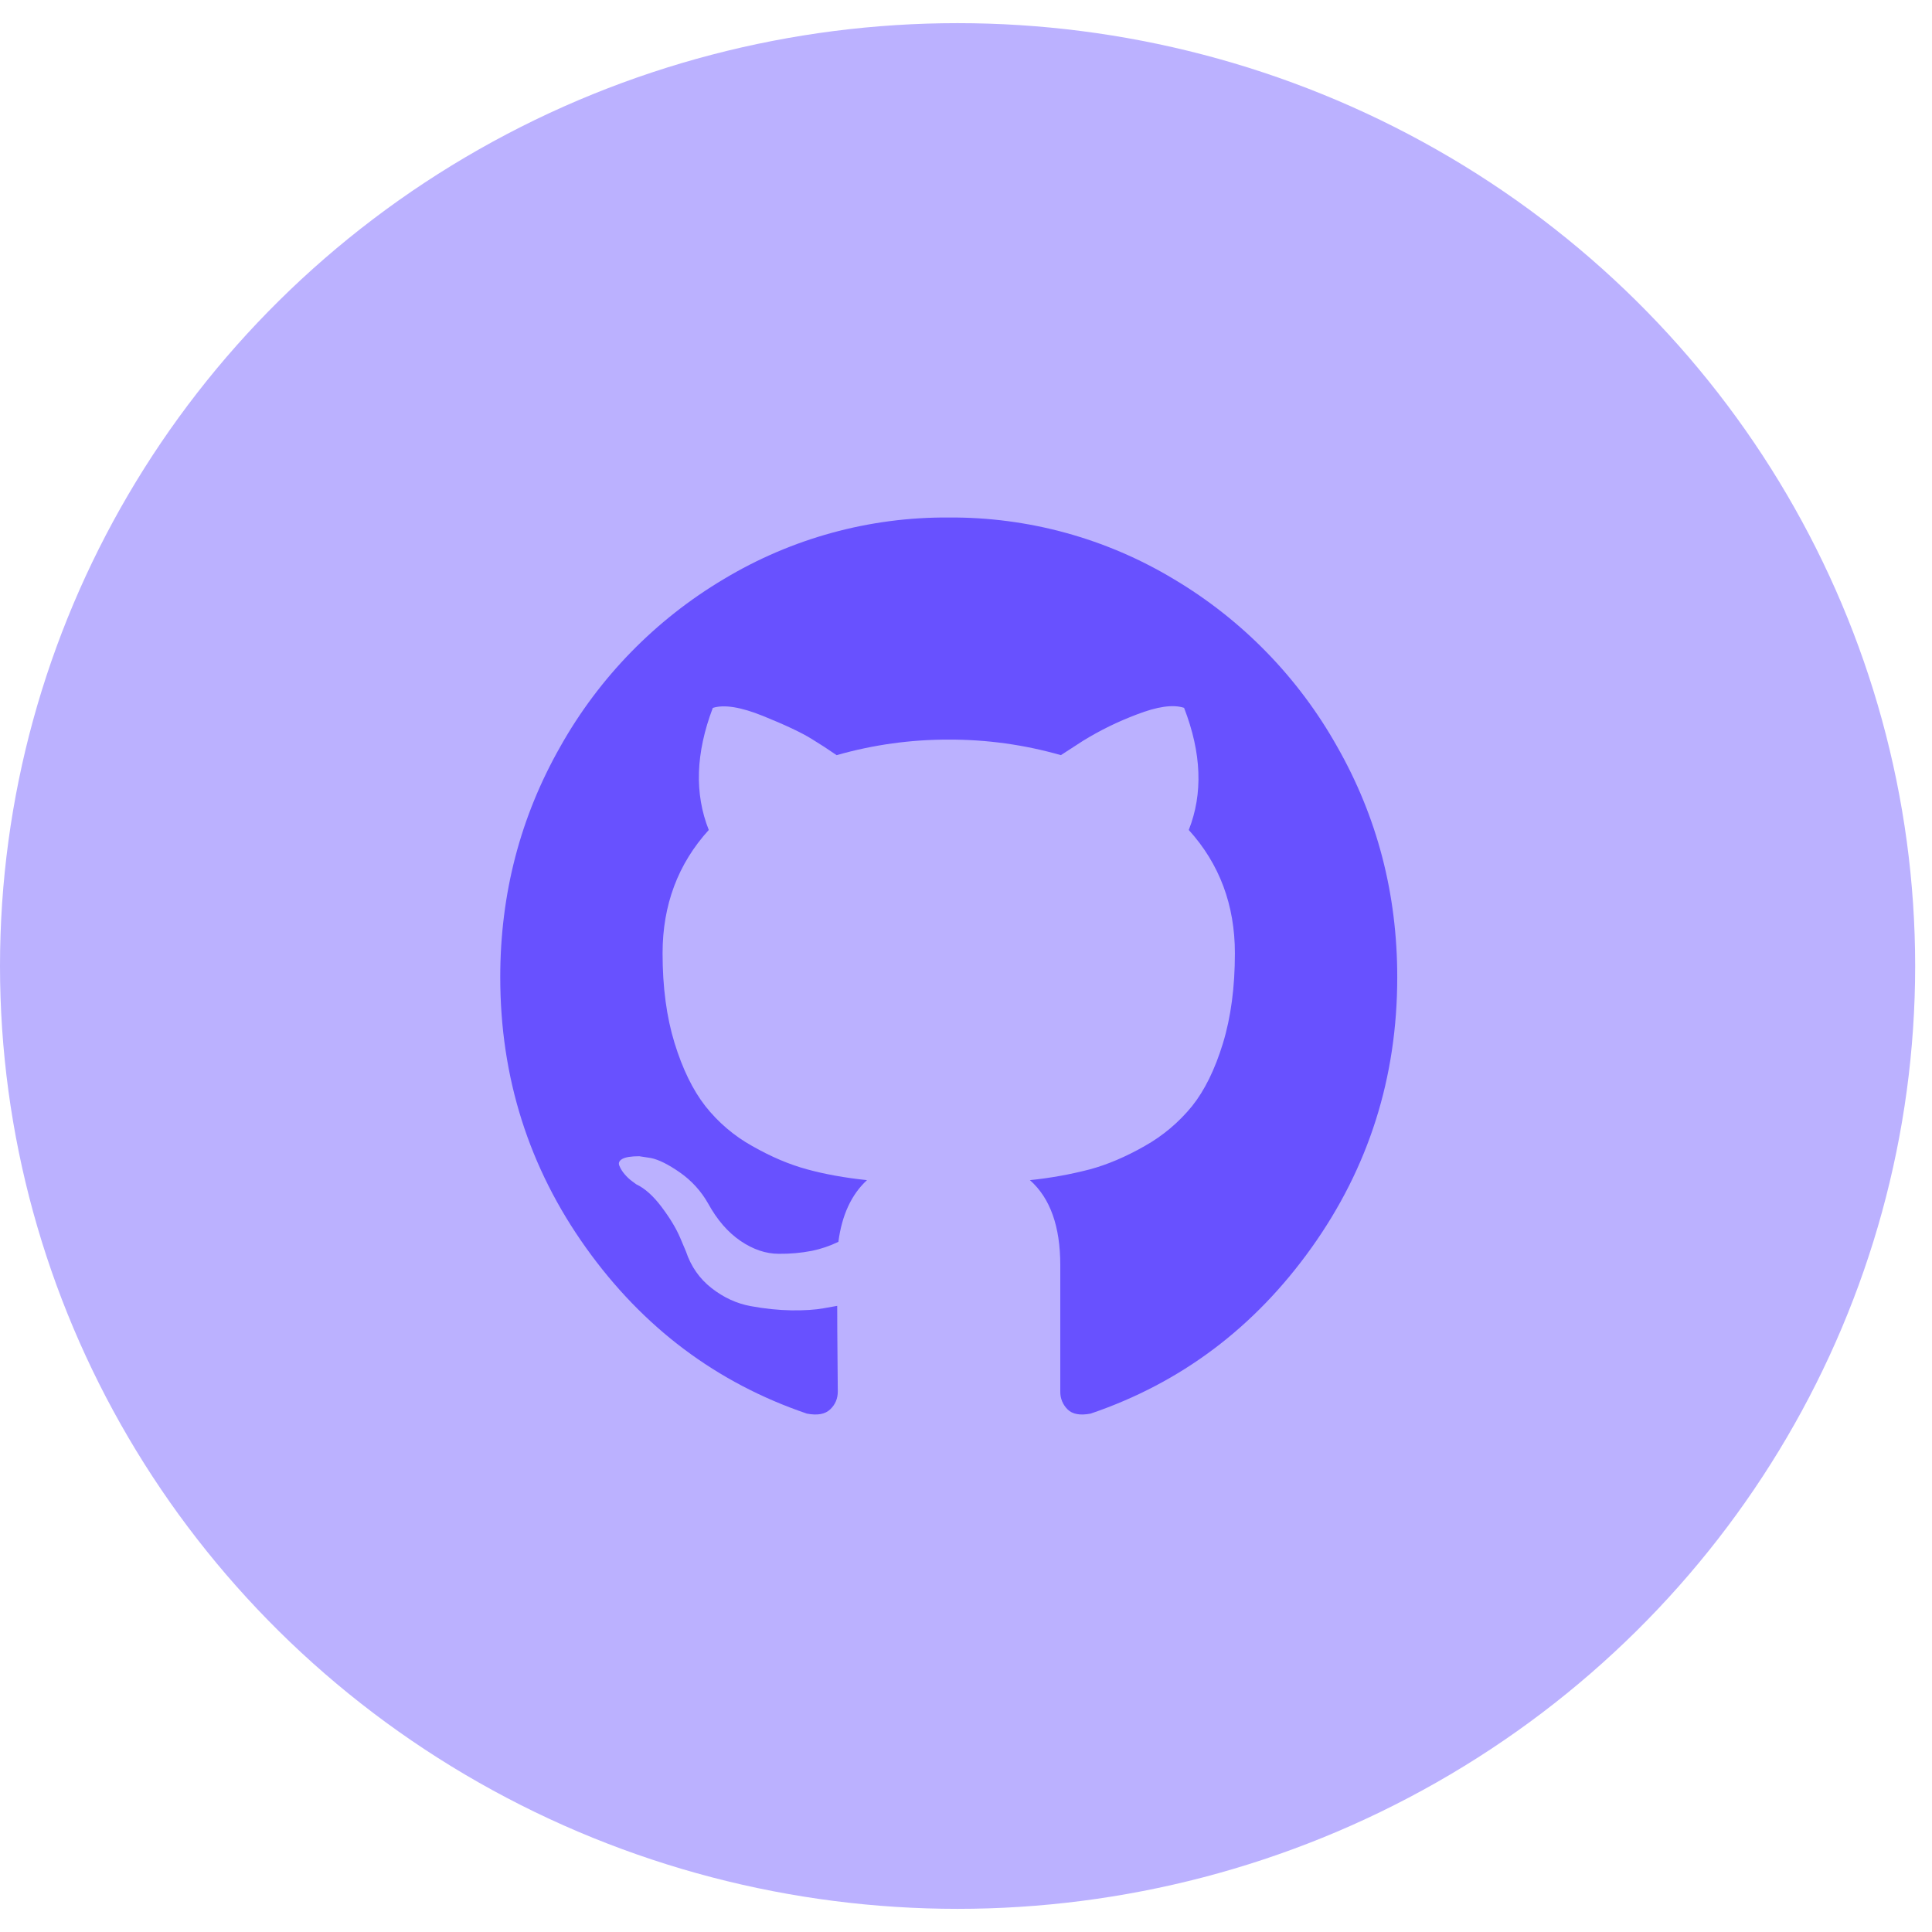
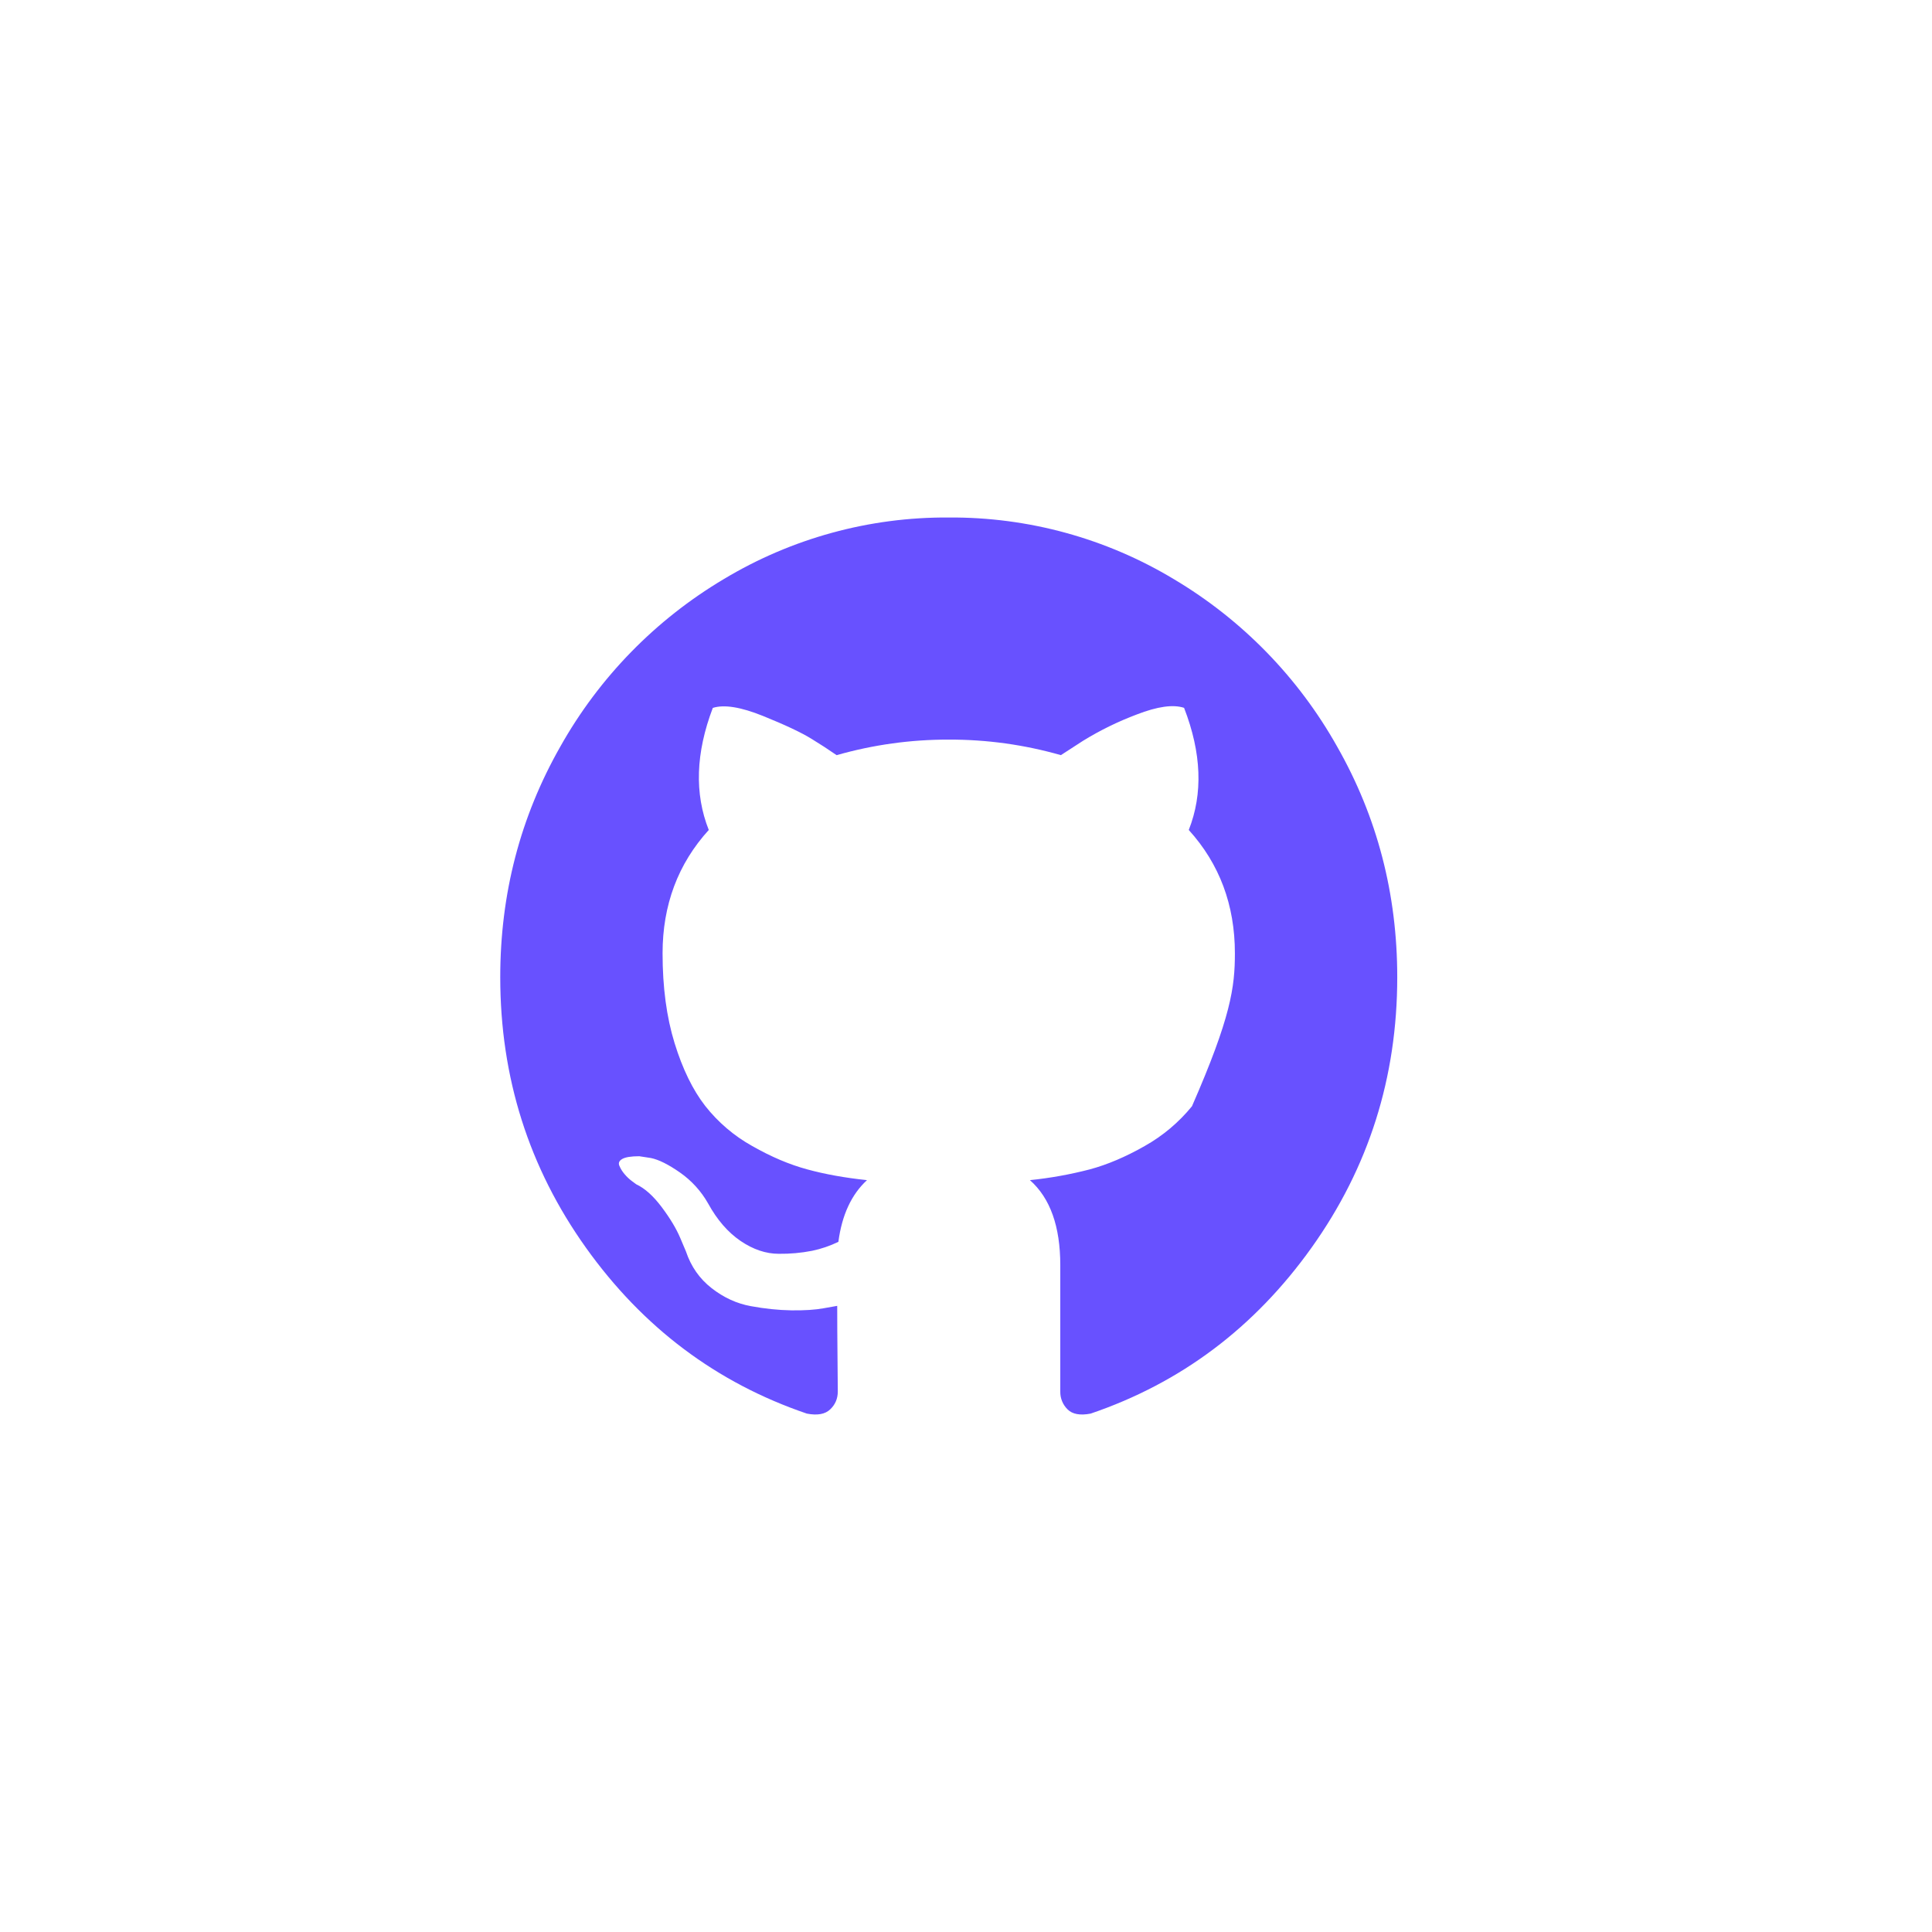
<svg xmlns="http://www.w3.org/2000/svg" fill="none" height="100%" overflow="visible" preserveAspectRatio="none" style="display: block;" viewBox="0 0 56 56" width="100%">
  <g id="Frame 1000004199">
-     <ellipse cx="27.756" cy="28" fill="#BBB1FF" id="Ellipse 2754" rx="27.756" ry="27.329" />
    <g id="uiw:github">
-       <path d="M40.5 28.325C40.5 31.229 39.673 33.841 38.019 36.16C36.366 38.479 34.23 40.084 31.613 40.974C31.308 41.033 31.085 40.992 30.945 40.853C30.876 40.785 30.821 40.704 30.785 40.615C30.748 40.526 30.731 40.429 30.733 40.333V36.671C30.733 35.548 30.44 34.727 29.853 34.207C30.438 34.147 31.018 34.043 31.588 33.895C32.1 33.757 32.63 33.531 33.178 33.219C33.704 32.924 34.169 32.532 34.55 32.065C34.916 31.608 35.215 31 35.447 30.242C35.678 29.485 35.794 28.615 35.794 27.632C35.794 26.232 35.348 25.04 34.457 24.057C34.873 23.005 34.828 21.825 34.321 20.517C34.005 20.413 33.549 20.477 32.951 20.709C32.408 20.913 31.887 21.168 31.393 21.472L30.75 21.888C29.693 21.586 28.599 21.434 27.5 21.438C26.401 21.435 25.307 21.587 24.25 21.889C24.015 21.726 23.775 21.57 23.531 21.421C23.232 21.235 22.761 21.013 22.117 20.753C21.474 20.493 20.989 20.415 20.661 20.519C20.165 21.825 20.126 23.004 20.544 24.057C19.651 25.04 19.205 26.232 19.205 27.632C19.205 28.615 19.321 29.482 19.553 30.235C19.785 30.986 20.081 31.593 20.441 32.056C20.814 32.53 21.277 32.925 21.803 33.218C22.351 33.53 22.881 33.755 23.395 33.894C23.909 34.035 24.487 34.139 25.13 34.207C24.679 34.623 24.403 35.219 24.301 35.995C24.058 36.113 23.803 36.2 23.539 36.255C23.221 36.317 22.898 36.346 22.574 36.342C22.202 36.342 21.832 36.218 21.465 35.969C21.099 35.719 20.786 35.358 20.526 34.885C20.324 34.526 20.043 34.218 19.705 33.983C19.372 33.751 19.093 33.612 18.867 33.566L18.529 33.514C18.292 33.514 18.128 33.541 18.037 33.593C17.946 33.645 17.918 33.711 17.953 33.791C17.99 33.88 18.042 33.962 18.105 34.035C18.17 34.112 18.244 34.182 18.326 34.242L18.443 34.328C18.692 34.445 18.937 34.665 19.18 34.989C19.423 35.313 19.6 35.608 19.713 35.873L19.882 36.272C20.029 36.711 20.278 37.067 20.628 37.339C20.978 37.612 21.356 37.785 21.762 37.859C22.167 37.934 22.56 37.975 22.938 37.981C23.316 37.986 23.63 37.966 23.878 37.92L24.267 37.851C24.267 38.291 24.27 38.805 24.276 39.396L24.284 40.332C24.284 40.54 24.21 40.713 24.063 40.852C23.917 40.992 23.692 41.033 23.387 40.974C20.769 40.083 18.633 38.478 16.98 36.16C15.327 33.84 14.5 31.228 14.5 28.325C14.5 25.907 15.081 23.678 16.243 21.637C17.369 19.634 19.001 17.962 20.975 16.788C22.944 15.603 25.202 14.984 27.5 15C29.798 14.984 32.057 15.602 34.026 16.788C36 17.962 37.631 19.634 38.756 21.637C39.919 23.678 40.5 25.908 40.5 28.325Z" fill="#6851FF" id="Vector" />
+       <path d="M40.5 28.325C40.5 31.229 39.673 33.841 38.019 36.16C36.366 38.479 34.23 40.084 31.613 40.974C31.308 41.033 31.085 40.992 30.945 40.853C30.876 40.785 30.821 40.704 30.785 40.615C30.748 40.526 30.731 40.429 30.733 40.333V36.671C30.733 35.548 30.44 34.727 29.853 34.207C30.438 34.147 31.018 34.043 31.588 33.895C32.1 33.757 32.63 33.531 33.178 33.219C33.704 32.924 34.169 32.532 34.55 32.065C35.678 29.485 35.794 28.615 35.794 27.632C35.794 26.232 35.348 25.04 34.457 24.057C34.873 23.005 34.828 21.825 34.321 20.517C34.005 20.413 33.549 20.477 32.951 20.709C32.408 20.913 31.887 21.168 31.393 21.472L30.75 21.888C29.693 21.586 28.599 21.434 27.5 21.438C26.401 21.435 25.307 21.587 24.25 21.889C24.015 21.726 23.775 21.57 23.531 21.421C23.232 21.235 22.761 21.013 22.117 20.753C21.474 20.493 20.989 20.415 20.661 20.519C20.165 21.825 20.126 23.004 20.544 24.057C19.651 25.04 19.205 26.232 19.205 27.632C19.205 28.615 19.321 29.482 19.553 30.235C19.785 30.986 20.081 31.593 20.441 32.056C20.814 32.53 21.277 32.925 21.803 33.218C22.351 33.53 22.881 33.755 23.395 33.894C23.909 34.035 24.487 34.139 25.13 34.207C24.679 34.623 24.403 35.219 24.301 35.995C24.058 36.113 23.803 36.2 23.539 36.255C23.221 36.317 22.898 36.346 22.574 36.342C22.202 36.342 21.832 36.218 21.465 35.969C21.099 35.719 20.786 35.358 20.526 34.885C20.324 34.526 20.043 34.218 19.705 33.983C19.372 33.751 19.093 33.612 18.867 33.566L18.529 33.514C18.292 33.514 18.128 33.541 18.037 33.593C17.946 33.645 17.918 33.711 17.953 33.791C17.99 33.88 18.042 33.962 18.105 34.035C18.17 34.112 18.244 34.182 18.326 34.242L18.443 34.328C18.692 34.445 18.937 34.665 19.18 34.989C19.423 35.313 19.6 35.608 19.713 35.873L19.882 36.272C20.029 36.711 20.278 37.067 20.628 37.339C20.978 37.612 21.356 37.785 21.762 37.859C22.167 37.934 22.56 37.975 22.938 37.981C23.316 37.986 23.63 37.966 23.878 37.92L24.267 37.851C24.267 38.291 24.27 38.805 24.276 39.396L24.284 40.332C24.284 40.54 24.21 40.713 24.063 40.852C23.917 40.992 23.692 41.033 23.387 40.974C20.769 40.083 18.633 38.478 16.98 36.16C15.327 33.84 14.5 31.228 14.5 28.325C14.5 25.907 15.081 23.678 16.243 21.637C17.369 19.634 19.001 17.962 20.975 16.788C22.944 15.603 25.202 14.984 27.5 15C29.798 14.984 32.057 15.602 34.026 16.788C36 17.962 37.631 19.634 38.756 21.637C39.919 23.678 40.5 25.908 40.5 28.325Z" fill="#6851FF" id="Vector" />
    </g>
  </g>
</svg>